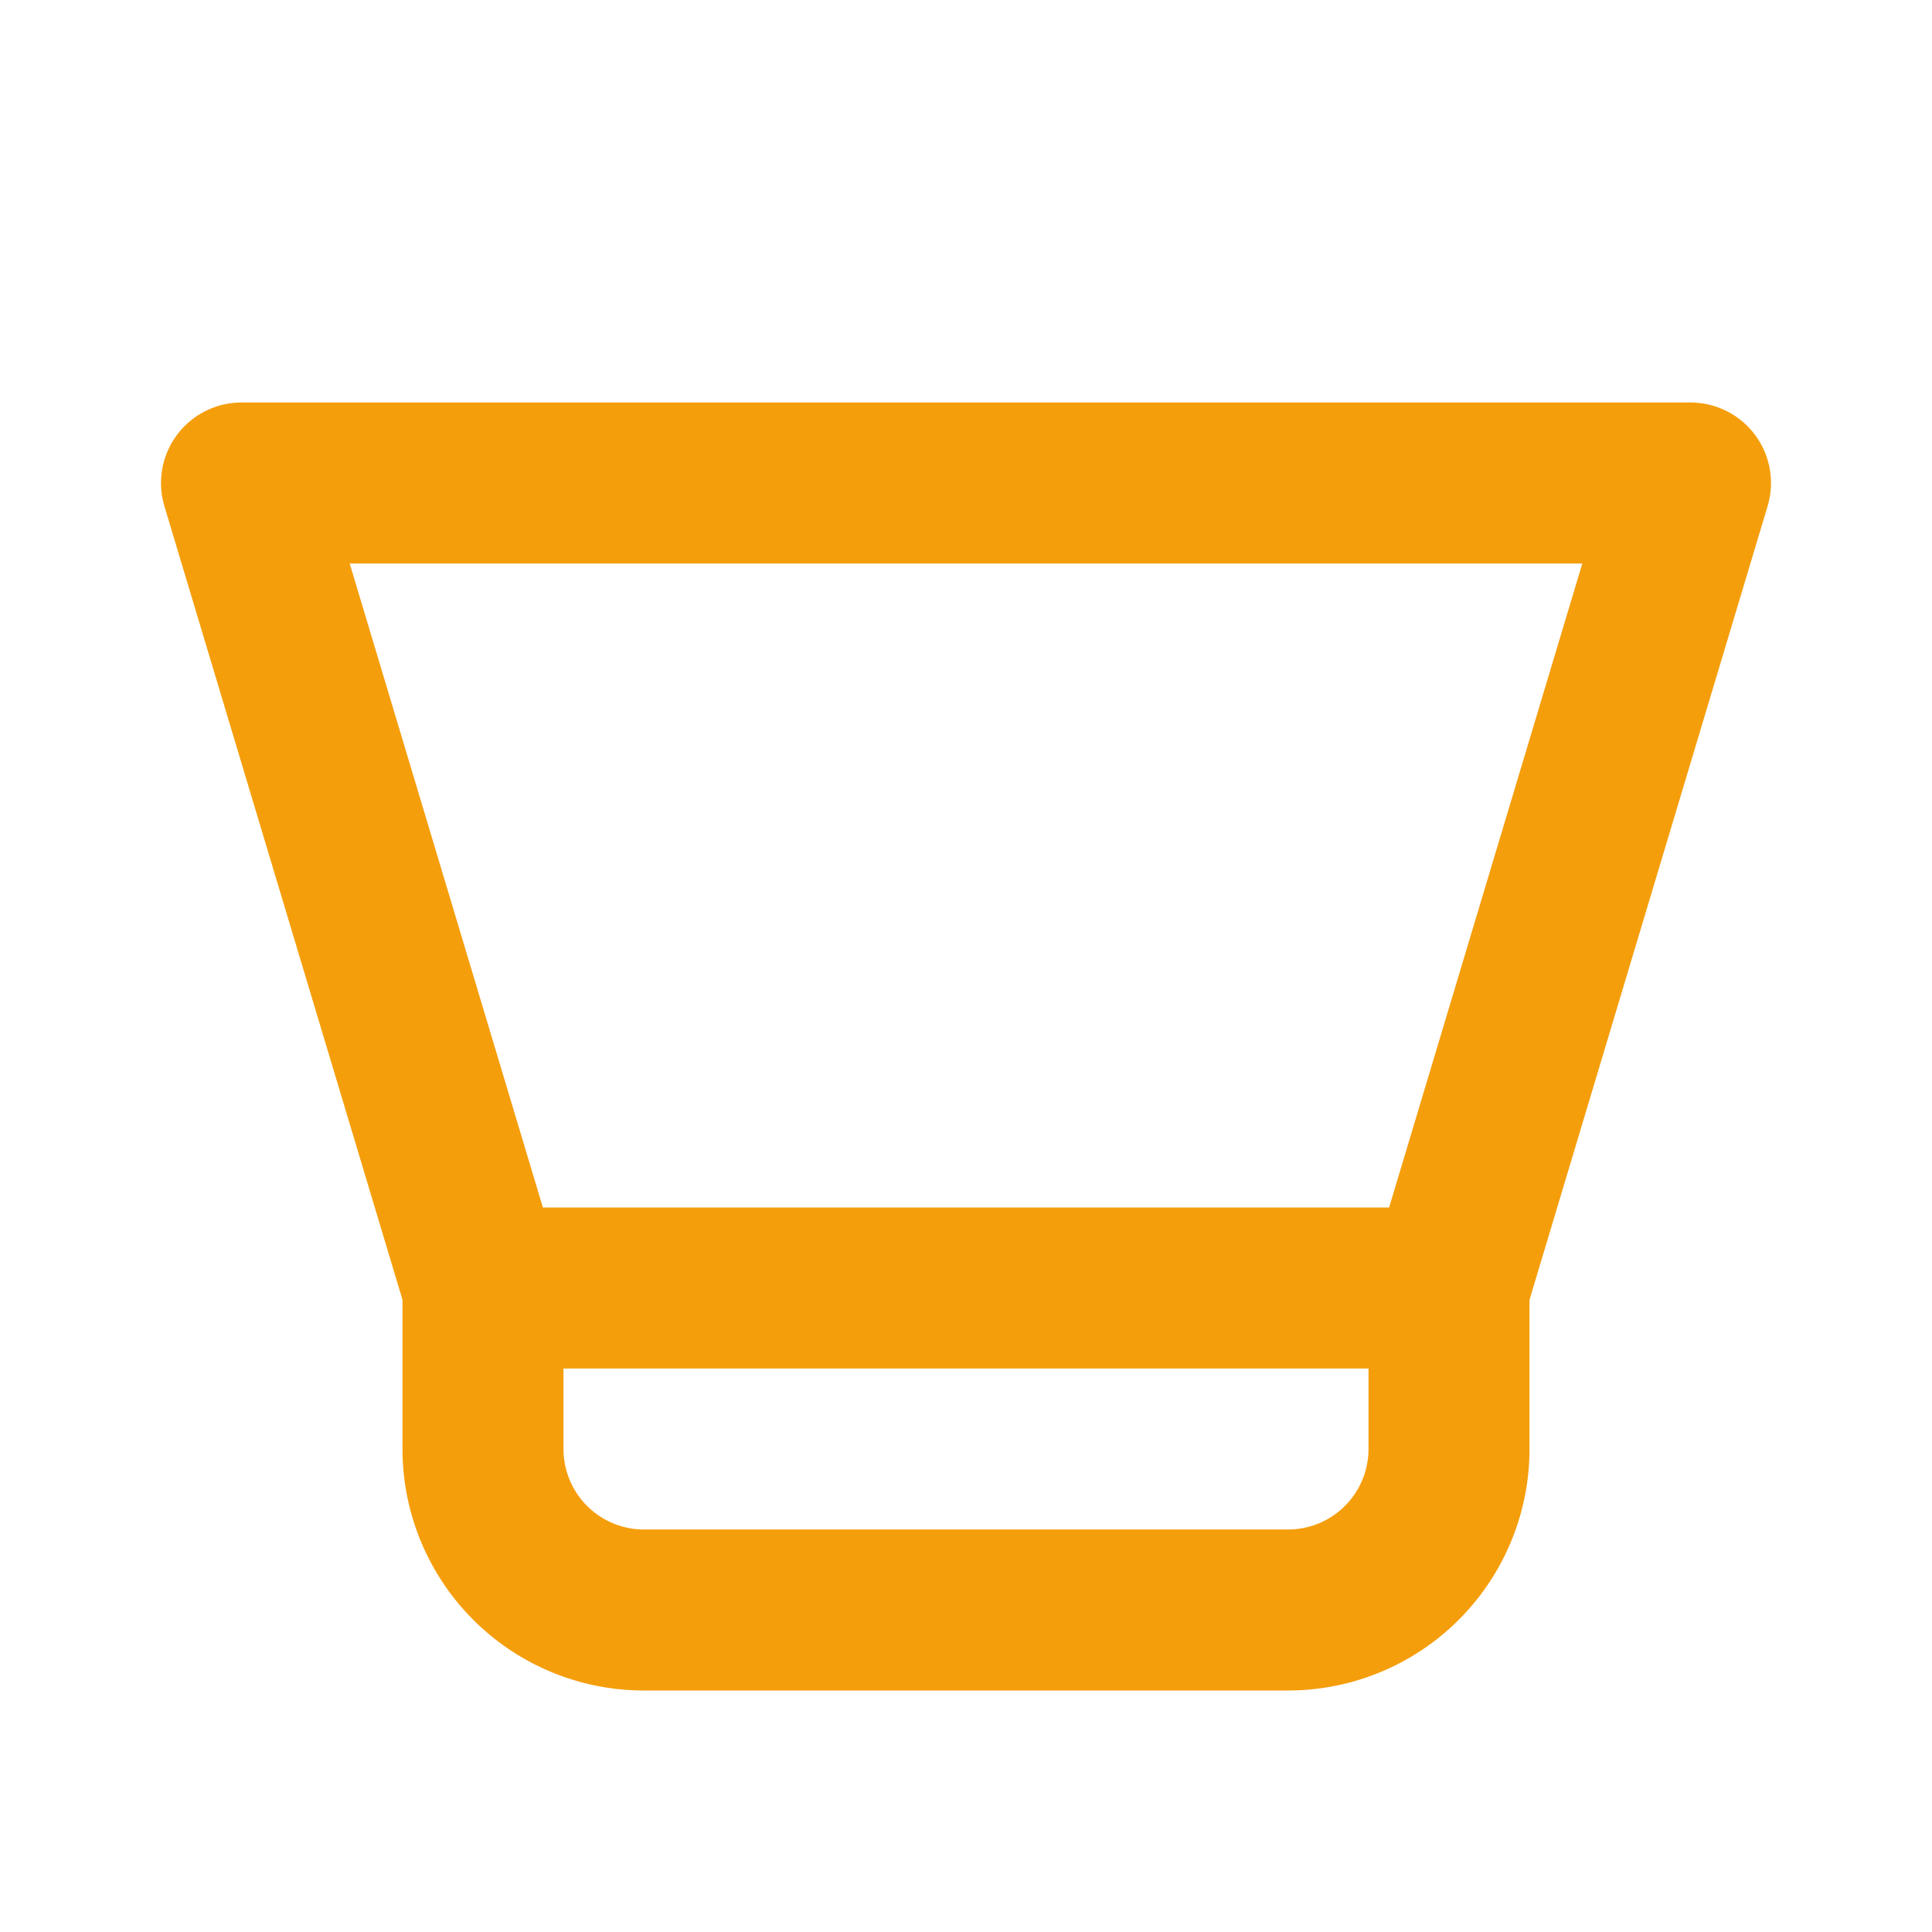
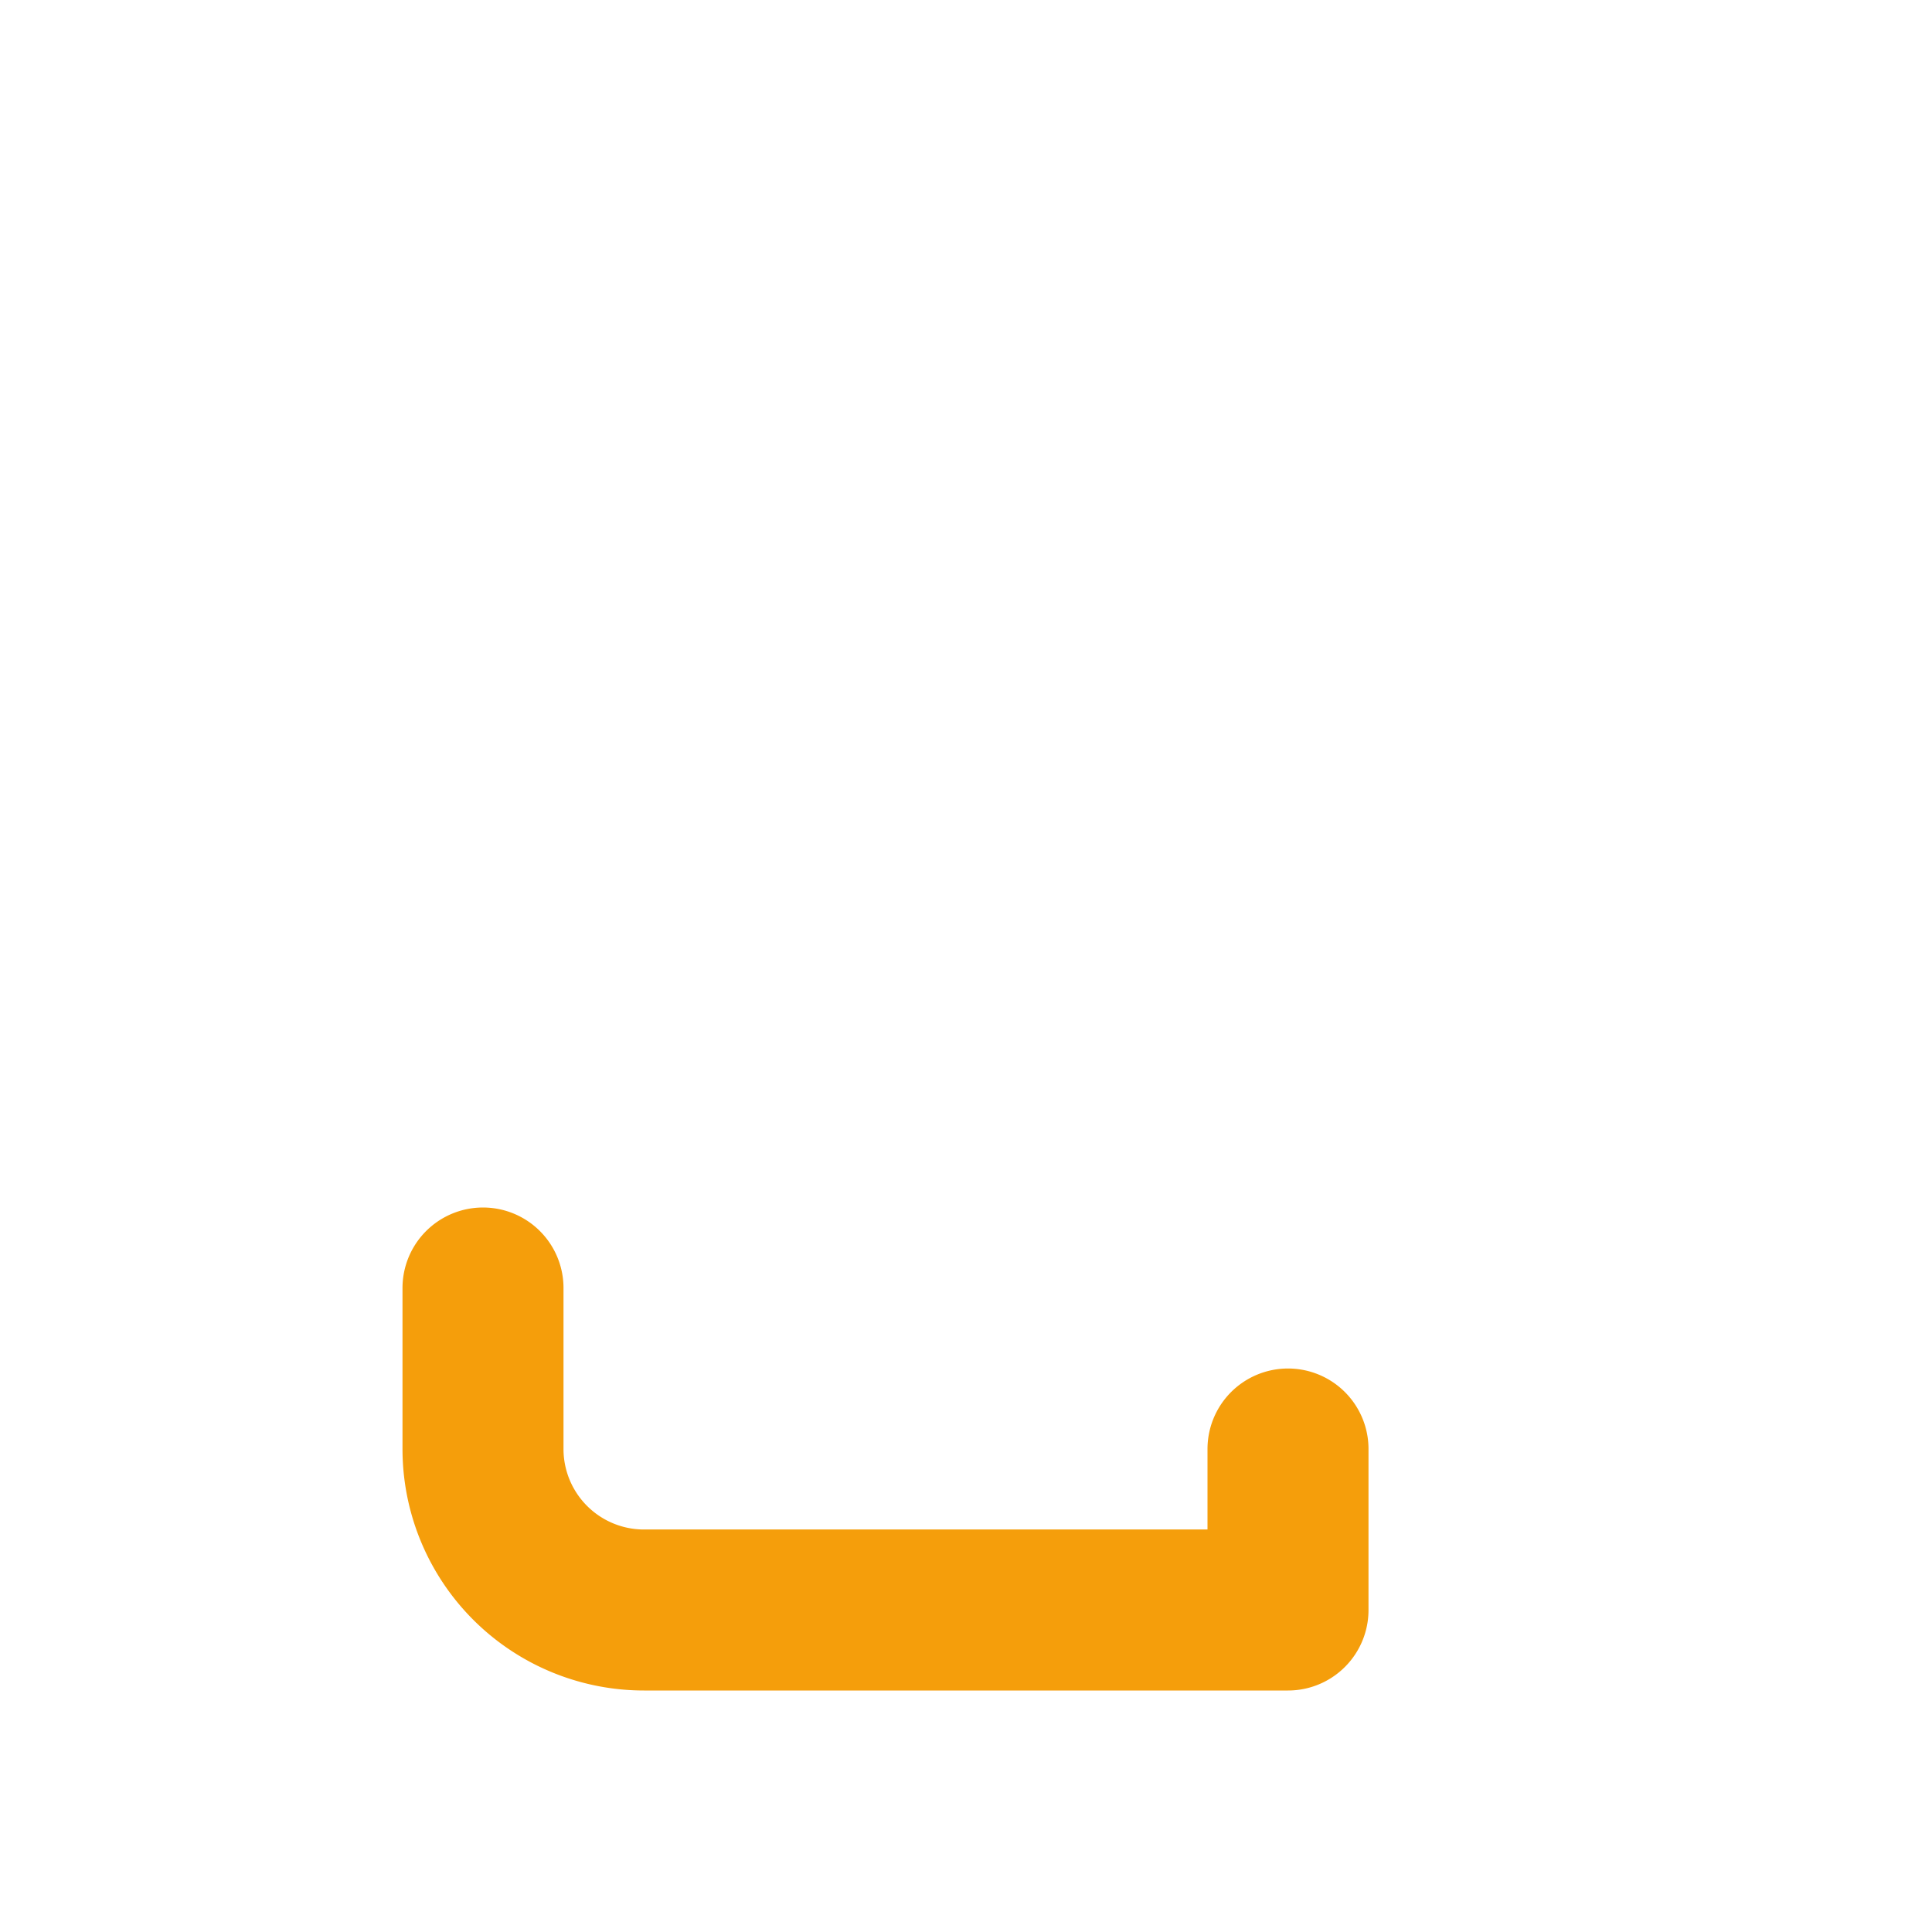
<svg xmlns="http://www.w3.org/2000/svg" viewBox="0 0 24 24" fill="none" stroke="#f59e0b" stroke-width="2" stroke-linecap="round" stroke-linejoin="round">
-   <path d="M3 6h18l-3 10H6L3 6z" />
-   <path d="M6 16v2a2 2 0 0 0 2 2h8a2 2 0 0 0 2-2v-2" />
+   <path d="M6 16v2a2 2 0 0 0 2 2h8v-2" />
</svg>